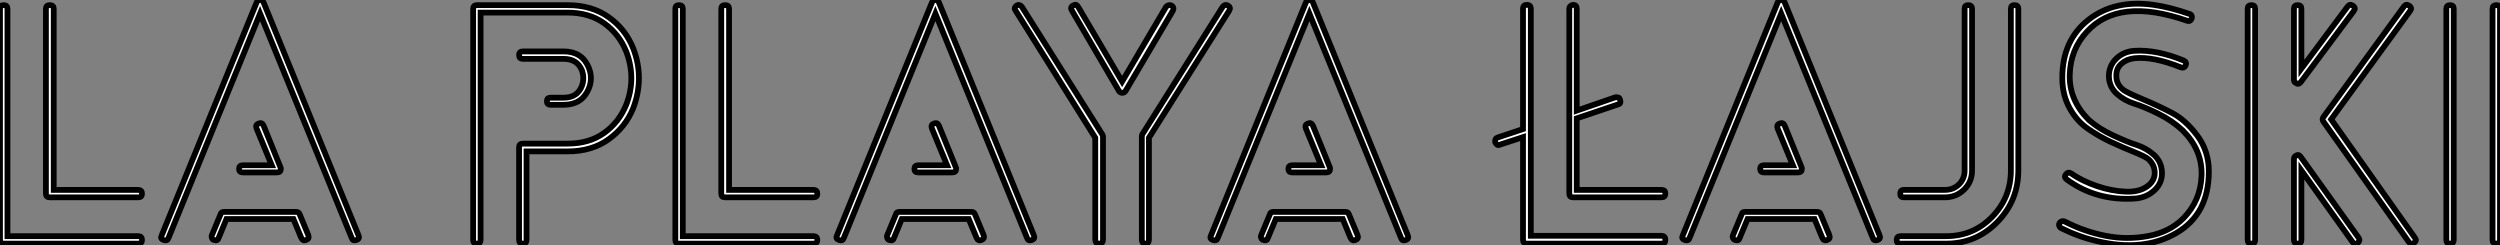
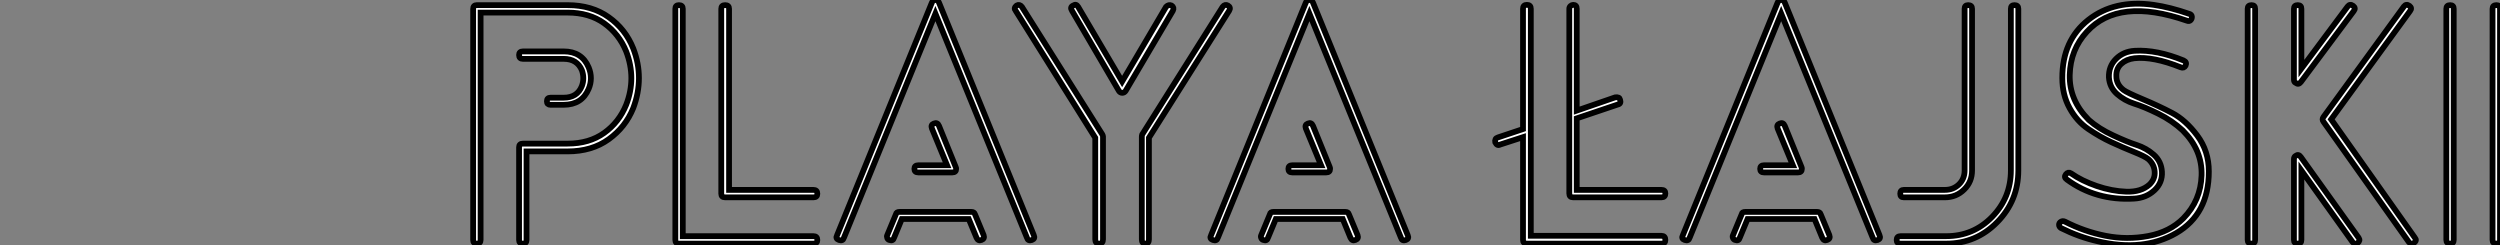
<svg xmlns="http://www.w3.org/2000/svg" viewBox="4 5.502 432.761 42.438">
  <rect x="4" y="5.502" width="432.761" height="42.438" fill="#808080" stroke="none" />
-   <path d="M5.77-0.67L28.39-0.67Q29.06-0.67 29.06 0L29.06 0Q29.06 0.62 28.39 0.62L28.39 0.62L5.10 0.62Q4.48 0.62 4.48 0L4.48 0L4.48-40.04Q4.48-40.66 5.10-40.66L5.10-40.66Q5.77-40.66 5.77-40.04L5.77-40.04L5.77-0.67ZM12.43-8.01L12.43-40.04Q12.43-40.66 13.10-40.66Q13.78-40.66 13.78-40.04L13.78-40.04L13.78-8.68L28.39-8.68Q29.06-8.68 29.06-8.01L29.06-8.01Q29.06-7.39 28.39-7.39L28.39-7.39L13.10-7.39Q12.43-7.39 12.43-8.01L12.43-8.01ZM52.42-11.70L46.54-11.70Q45.86-11.70 45.86-12.32Q45.86-12.94 46.54-12.94L46.54-12.94L51.52-12.94L48.89-19.32Q48.66-19.94 49.22-20.16L49.22-20.16Q49.84-20.44 50.12-19.77L50.12-19.77L53.03-12.60Q53.09-12.49 53.09-12.32L53.09-12.32Q53.09-11.70 52.42-11.70L52.42-11.70ZM43.68-3.64L42.34-0.39Q42.17 0.22 41.55 0L41.55 0Q41.27-0.06 41.16-0.34Q41.05-0.62 41.16-0.84L41.16-0.84L42.67-4.48Q42.73-4.87 43.29-4.87L43.29-4.87L55.72-4.87Q56.22-4.87 56.34-4.48L56.34-4.48L57.85-0.84Q58.07-0.22 57.46 0L57.46 0Q56.90 0.22 56.62-0.39L56.62-0.39L55.27-3.64L43.68-3.64ZM49.50-39.20L33.66-0.39Q33.49 0.22 32.82 0Q32.14-0.22 32.48-0.84L32.48-0.84L48.89-41.10Q49.06-41.55 49.50-41.55Q49.95-41.55 50.12-41.10L50.12-41.10L66.53-0.84Q66.81-0.22 66.19 0L66.19 0Q65.52 0.22 65.35-0.39L65.35-0.39L49.50-39.20Z" fill="white" stroke="black" transform="translate(0 0) scale(1 1) translate(-0.48 47.052)" />
-   <path d="M20.16-23.41L20.16-23.41L17.86-23.41Q17.25-23.41 17.25-24.02Q17.25-24.64 17.86-24.64L17.86-24.64L20.16-24.64Q22.51-24.64 23.30-26.66L23.30-26.66Q23.80-28 23.30-29.40L23.30-29.40Q22.46-31.36 20.16-31.36L20.16-31.36L13.10-31.36Q12.43-31.36 12.43-32.03L12.43-32.03Q12.43-32.65 13.10-32.65L13.10-32.65L20.16-32.65Q23.30-32.65 24.47-29.90L24.47-29.90Q25.26-28 24.47-26.15L24.47-26.15Q23.30-23.41 20.16-23.41ZM5.77-39.37L5.77 0Q5.77 0.62 5.10 0.62L5.10 0.62Q4.48 0.62 4.48 0L4.48 0L4.48-39.98Q4.48-40.66 5.10-40.66L5.10-40.66L20.83-40.66Q25.03-40.66 27.94-38.58Q30.86-36.51 32.20-33.15L32.20-33.15Q34.16-28.06 32.20-22.85L32.20-22.85Q30.86-19.54 27.94-17.44Q25.03-15.34 20.83-15.34L20.83-15.34L13.72-15.34L13.72 0Q13.72 0.62 13.10 0.62L13.10 0.62Q12.43 0.62 12.43 0L12.43 0L12.43-16.07Q12.43-16.69 13.10-16.69L13.10-16.69L20.83-16.69Q24.58-16.69 27.16-18.54Q29.74-20.38 30.97-23.41L30.97-23.41Q32.76-28 30.97-32.65L30.97-32.65Q29.74-35.67 27.16-37.52Q24.58-39.37 20.83-39.37L20.83-39.37L5.77-39.37ZM40.77-0.67L63.39-0.67Q64.06-0.67 64.06 0L64.06 0Q64.06 0.62 63.39 0.62L63.39 0.62L40.10 0.62Q39.48 0.62 39.48 0L39.48 0L39.48-40.04Q39.48-40.66 40.10-40.66L40.10-40.66Q40.77-40.66 40.77-40.04L40.77-40.04L40.77-0.67ZM47.43-8.01L47.43-40.04Q47.43-40.66 48.10-40.66Q48.78-40.66 48.78-40.04L48.78-40.04L48.78-8.68L63.39-8.68Q64.06-8.68 64.06-8.01L64.06-8.01Q64.06-7.39 63.39-7.39L63.39-7.39L48.10-7.39Q47.43-7.39 47.43-8.01L47.43-8.01ZM87.42-11.70L81.54-11.70Q80.86-11.70 80.86-12.32Q80.86-12.94 81.54-12.94L81.54-12.94L86.52-12.94L83.89-19.32Q83.66-19.94 84.22-20.16L84.22-20.16Q84.84-20.44 85.12-19.77L85.12-19.77L88.03-12.60Q88.09-12.49 88.09-12.32L88.09-12.32Q88.09-11.70 87.42-11.70L87.42-11.70ZM78.68-3.64L77.34-0.39Q77.17 0.22 76.55 0L76.55 0Q76.27-0.06 76.16-0.34Q76.05-0.62 76.16-0.84L76.16-0.84L77.67-4.48Q77.73-4.87 78.29-4.87L78.29-4.87L90.72-4.87Q91.22-4.87 91.34-4.48L91.34-4.48L92.85-0.84Q93.07-0.22 92.46 0L92.46 0Q91.90 0.22 91.62-0.39L91.62-0.39L90.27-3.64L78.68-3.64ZM84.50-39.20L68.66-0.39Q68.49 0.22 67.82 0Q67.14-0.22 67.48-0.84L67.48-0.84L83.89-41.10Q84.06-41.55 84.50-41.55Q84.95-41.55 85.12-41.10L85.12-41.10L101.53-0.84Q101.81-0.22 101.19 0L101.19 0Q100.52 0.22 100.35-0.39L100.35-0.39L84.50-39.20ZM116.26-25.82L108.14-39.70Q107.74-40.32 108.36-40.60L108.36-40.60Q108.86-40.94 109.20-40.38L109.20-40.38L116.82-27.44L124.43-40.38Q124.88-40.82 125.38-40.60L125.38-40.60Q125.89-40.26 125.61-39.70L125.61-39.70L117.43-25.82Q117.21-25.48 116.84-25.48Q116.48-25.48 116.26-25.82L116.26-25.82ZM120.29-18.26L134.23-40.38Q134.62-40.88 135.13-40.60L135.13-40.60Q135.69-40.26 135.35-39.70L135.35-39.70L121.46-17.70L121.46-0.11Q121.46 0.62 120.85 0.62Q120.23 0.62 120.23-0.11L120.23-0.11L120.23-17.86Q120.23-18.09 120.29-18.26L120.29-18.26ZM113.51-17.92L113.51-0.11Q113.51 0.62 112.84 0.62Q112.17 0.62 112.17-0.11L112.17-0.11L112.17-17.70L98.39-39.70Q98-40.15 98.56-40.60L98.56-40.60Q99.06-40.88 99.46-40.38L99.46-40.38L113.40-18.26Q113.51-18.03 113.51-17.92L113.51-17.92ZM152.15-11.70L146.27-11.70Q145.60-11.70 145.60-12.32Q145.60-12.94 146.27-12.94L146.27-12.94L151.26-12.94L148.62-19.32Q148.40-19.94 148.96-20.16L148.96-20.16Q149.58-20.44 149.86-19.77L149.86-19.77L152.77-12.60Q152.82-12.49 152.82-12.32L152.82-12.32Q152.82-11.70 152.15-11.70L152.15-11.70ZM143.42-3.64L142.07-0.39Q141.90 0.22 141.29 0L141.29 0Q141.01-0.06 140.90-0.34Q140.78-0.62 140.90-0.84L140.90-0.84L142.41-4.48Q142.46-4.87 143.02-4.87L143.02-4.87L155.46-4.87Q155.96-4.87 156.07-4.48L156.07-4.48L157.58-0.84Q157.81-0.22 157.19 0L157.19 0Q156.63 0.22 156.35-0.39L156.35-0.39L155.01-3.64L143.42-3.64ZM149.24-39.20L133.39-0.39Q133.22 0.22 132.55 0Q131.88-0.22 132.22-0.84L132.22-0.84L148.62-41.10Q148.79-41.55 149.24-41.55Q149.69-41.55 149.86-41.10L149.86-41.10L166.26-0.84Q166.54-0.22 165.93 0L165.93 0Q165.26 0.22 165.09-0.39L165.09-0.39L149.24-39.20Z" fill="white" stroke="black" transform="translate(81.904 0) scale(1 1) translate(-0.48 47.052)" />
+   <path d="M20.16-23.41L20.16-23.41L17.86-23.41Q17.25-23.41 17.25-24.02Q17.25-24.64 17.86-24.64L17.86-24.64L20.16-24.64Q22.51-24.64 23.30-26.66L23.30-26.66Q23.80-28 23.30-29.40L23.30-29.40Q22.46-31.36 20.16-31.36L20.16-31.36L13.10-31.36Q12.43-31.36 12.43-32.03L12.43-32.03Q12.43-32.65 13.10-32.65L13.10-32.65L20.16-32.65Q23.30-32.65 24.47-29.90L24.47-29.90Q25.26-28 24.47-26.15L24.47-26.15Q23.30-23.41 20.16-23.41ZM5.77-39.37L5.77 0Q5.77 0.62 5.10 0.62L5.10 0.62Q4.48 0.62 4.48 0L4.48 0L4.48-39.98Q4.48-40.66 5.10-40.66L5.10-40.66L20.83-40.66Q25.03-40.66 27.94-38.58Q30.86-36.51 32.20-33.15L32.20-33.15Q34.16-28.06 32.20-22.85L32.20-22.85Q30.86-19.54 27.94-17.44Q25.03-15.34 20.83-15.34L20.83-15.34L13.72-15.34L13.72 0Q13.72 0.62 13.10 0.62L13.10 0.62Q12.43 0.62 12.43 0L12.43 0L12.43-16.07Q12.43-16.69 13.10-16.69L13.10-16.69L20.83-16.69Q24.58-16.69 27.16-18.54Q29.74-20.38 30.97-23.41L30.97-23.41Q32.76-28 30.97-32.65L30.97-32.65Q29.74-35.67 27.16-37.52Q24.58-39.37 20.83-39.37L20.83-39.37L5.77-39.37ZM40.77-0.67L63.39-0.67Q64.06-0.67 64.06 0L64.06 0Q64.06 0.62 63.39 0.62L63.39 0.62L40.10 0.62Q39.48 0.62 39.48 0L39.48 0L39.48-40.04Q39.48-40.66 40.10-40.66L40.10-40.66Q40.77-40.66 40.77-40.04L40.77-40.04L40.77-0.67ZM47.43-8.01L47.43-40.04Q47.43-40.66 48.10-40.66Q48.78-40.66 48.78-40.04L48.78-40.04L48.78-8.68L63.39-8.68Q64.06-8.68 64.06-8.01L64.06-8.01Q64.06-7.39 63.39-7.39L63.39-7.39L48.10-7.39Q47.43-7.39 47.43-8.01L47.43-8.01ZM87.42-11.70L81.54-11.70Q80.86-11.70 80.86-12.32Q80.86-12.94 81.54-12.94L81.54-12.94L86.52-12.94L83.89-19.32Q83.66-19.94 84.22-20.16L84.22-20.16Q84.84-20.44 85.12-19.77L85.12-19.77L88.03-12.60Q88.09-12.49 88.09-12.32L88.09-12.32Q88.09-11.70 87.42-11.70L87.42-11.70ZM78.68-3.64L77.34-0.39Q77.17 0.22 76.55 0L76.55 0Q76.27-0.06 76.16-0.34Q76.05-0.62 76.16-0.84L76.16-0.84L77.67-4.48Q77.73-4.87 78.29-4.87L78.29-4.87L90.72-4.87Q91.22-4.87 91.34-4.48L91.34-4.48L92.85-0.84Q93.07-0.22 92.46 0L92.46 0Q91.90 0.22 91.62-0.39L91.62-0.39L90.27-3.64ZM84.50-39.20L68.66-0.39Q68.49 0.22 67.82 0Q67.14-0.22 67.48-0.84L67.48-0.84L83.89-41.10Q84.06-41.55 84.50-41.55Q84.95-41.55 85.12-41.10L85.12-41.10L101.53-0.84Q101.81-0.22 101.19 0L101.19 0Q100.52 0.22 100.35-0.39L100.35-0.39L84.50-39.20ZM116.26-25.82L108.14-39.70Q107.74-40.32 108.36-40.60L108.36-40.60Q108.86-40.94 109.20-40.38L109.20-40.38L116.82-27.44L124.43-40.38Q124.88-40.82 125.38-40.60L125.38-40.60Q125.89-40.26 125.61-39.70L125.61-39.70L117.43-25.82Q117.21-25.48 116.84-25.48Q116.48-25.48 116.26-25.82L116.26-25.82ZM120.29-18.26L134.23-40.38Q134.62-40.88 135.13-40.60L135.13-40.60Q135.69-40.26 135.35-39.70L135.35-39.70L121.46-17.70L121.46-0.11Q121.46 0.62 120.85 0.62Q120.23 0.62 120.23-0.11L120.23-0.11L120.23-17.86Q120.23-18.09 120.29-18.26L120.29-18.26ZM113.51-17.92L113.51-0.11Q113.51 0.62 112.84 0.62Q112.17 0.62 112.17-0.11L112.17-0.11L112.17-17.70L98.39-39.70Q98-40.15 98.56-40.60L98.56-40.60Q99.06-40.88 99.46-40.38L99.46-40.38L113.40-18.26Q113.51-18.03 113.51-17.92L113.51-17.92ZM152.15-11.70L146.27-11.70Q145.60-11.70 145.60-12.32Q145.60-12.94 146.27-12.94L146.27-12.94L151.26-12.94L148.62-19.32Q148.40-19.94 148.96-20.16L148.96-20.16Q149.58-20.44 149.86-19.77L149.86-19.77L152.77-12.60Q152.82-12.49 152.82-12.32L152.82-12.32Q152.82-11.70 152.15-11.70L152.15-11.70ZM143.42-3.64L142.07-0.39Q141.90 0.22 141.29 0L141.29 0Q141.01-0.06 140.90-0.34Q140.78-0.62 140.90-0.84L140.90-0.84L142.41-4.48Q142.46-4.87 143.02-4.87L143.02-4.87L155.46-4.87Q155.96-4.87 156.07-4.48L156.07-4.48L157.58-0.84Q157.81-0.22 157.19 0L157.19 0Q156.63 0.22 156.35-0.39L156.35-0.39L155.01-3.64L143.42-3.64ZM149.24-39.20L133.39-0.39Q133.22 0.22 132.55 0Q131.88-0.22 132.22-0.84L132.22-0.84L148.62-41.10Q148.79-41.55 149.24-41.55Q149.69-41.55 149.86-41.10L149.86-41.10L166.26-0.84Q166.54-0.22 165.93 0L165.93 0Q165.26 0.22 165.09-0.39L165.09-0.39L149.24-39.20Z" fill="white" stroke="black" transform="translate(81.904 0) scale(1 1) translate(-0.48 47.052)" />
  <path d="M6.22-40.04L6.22-0.73L28.84-0.73Q29.51-0.73 29.51 0L29.51 0Q29.51 0.62 28.84 0.62L28.84 0.62L5.54 0.62Q4.87 0.62 4.87 0L4.87 0L4.87-17.81L0.90-16.52Q0.39-16.24 0.06-16.91L0.06-16.91Q-0.06-17.58 0.50-17.75L0.50-17.75L4.87-19.21L4.87-40.04Q4.87-40.71 5.54-40.71Q6.22-40.71 6.22-40.04L6.22-40.04ZM14.17-40.04L14.17-40.04L14.17-22.40L20.83-24.70Q21.56-24.81 21.67-24.30L21.67-24.30Q21.90-23.58 21.28-23.46L21.28-23.46L14.17-21.06L14.17-8.68L28.84-8.68Q29.51-8.68 29.51-8.06L29.51-8.06Q29.51-7.39 28.84-7.39L28.84-7.39L13.55-7.39Q12.88-7.39 12.88-8.06L12.88-8.06L12.88-40.04Q12.88-40.32 13.10-40.52Q13.33-40.71 13.55-40.71L13.55-40.71Q14.17-40.71 14.17-40.04ZM52.47-11.70L46.59-11.70Q45.92-11.70 45.92-12.32Q45.92-12.94 46.59-12.94L46.59-12.94L51.58-12.94L48.94-19.32Q48.72-19.94 49.28-20.16L49.28-20.16Q49.90-20.44 50.18-19.77L50.18-19.77L53.09-12.60Q53.14-12.49 53.14-12.32L53.14-12.32Q53.14-11.70 52.47-11.70L52.47-11.70ZM43.74-3.64L42.39-0.39Q42.22 0.22 41.61 0L41.61 0Q41.33-0.06 41.22-0.34Q41.10-0.62 41.22-0.84L41.22-0.84L42.73-4.48Q42.78-4.87 43.34-4.87L43.34-4.87L55.78-4.87Q56.28-4.87 56.39-4.48L56.39-4.48L57.90-0.84Q58.13-0.22 57.51 0L57.51 0Q56.95 0.22 56.67-0.39L56.67-0.39L55.33-3.64L43.74-3.64ZM49.56-39.20L33.71-0.39Q33.54 0.22 32.87 0Q32.20-0.22 32.54-0.84L32.54-0.84L48.94-41.10Q49.11-41.55 49.56-41.55Q50.01-41.55 50.18-41.10L50.18-41.10L66.58-0.84Q66.86-0.22 66.25 0L66.25 0Q65.58 0.22 65.41-0.39L65.41-0.39L49.56-39.20ZM81.31-12.04L81.31-12.04L81.31-40.04Q81.31-40.66 81.93-40.66L81.93-40.66Q82.60-40.66 82.60-40.04L82.60-40.04L82.60-12.04Q82.60-10.08 81.23-8.74Q79.86-7.39 77.90-7.39L77.90-7.39L70.78-7.39Q70.17-7.39 70.17-8.01L70.17-8.01Q70.17-8.68 70.78-8.68L70.78-8.68L77.90-8.68Q79.35-8.68 80.33-9.63Q81.31-10.58 81.31-12.04ZM78.12 0.62L70.22 0.62Q69.55 0.62 69.55 0L69.55 0Q69.55-0.67 70.22-0.67L70.22-0.67L78.12-0.67Q82.82-0.67 86.07-4.00Q89.32-7.34 89.32-12.04L89.32-12.04L89.32-40.04Q89.32-40.66 89.94-40.66L89.94-40.66Q90.61-40.66 90.61-40.04L90.61-40.04L90.61-12.04Q90.61-6.83 86.97-3.11Q83.33 0.62 78.12 0.62L78.12 0.62ZM98.00-2.07L98.00-2.07Q97.66-2.30 97.66-2.63Q97.66-2.97 97.97-3.16Q98.28-3.36 98.67-3.19L98.67-3.19Q102.03-1.46 105.73-0.73Q109.42 0 113.12-0.70Q116.82-1.40 119.17-3.75L119.17-3.75Q122.19-6.83 122.33-11.20Q122.47-15.57 119.06-18.98L119.06-18.98Q117.26-20.66 114.83-21.87Q112.39-23.07 110.68-23.60Q108.98-24.14 107.69-25.28Q106.40-26.43 106.29-28.17L106.29-28.17Q106.23-30.07 107.52-31.36Q108.81-32.65 110.77-32.76L110.77-32.76Q114.58-32.98 119.22-31.08L119.22-31.08Q119.84-30.80 119.56-30.18L119.56-30.18Q119.28-29.68 118.72-29.90L118.72-29.90Q113.96-31.81 110.71-31.47L110.71-31.47Q109.31-31.30 108.42-30.49Q107.52-29.68 107.58-28.34L107.58-28.34Q107.58-26.94 108.81-25.98L108.81-25.98Q109.37-25.54 112.11-24.39Q114.86-23.24 117.21-22.01Q119.56-20.78 121.58-18.09Q123.59-15.40 123.59-11.87L123.59-11.87Q123.59-4.48 117.94-1.20Q112.28 2.07 104.38 0.22L104.38 0.22Q101.14-0.50 98.00-2.07ZM120.23-39.14L120.23-39.14Q120.62-39.03 120.65-38.67Q120.68-38.30 120.43-38.05Q120.18-37.80 119.78-37.97L119.78-37.97Q107.97-42.06 102.48-36.06L102.48-36.06Q99.62-32.98 99.51-28.59Q99.40-24.19 102.82-20.78L102.82-20.78Q104.55-19.26 107.02-18.12Q109.48-16.97 111.13-16.44Q112.78-15.90 114.07-14.76Q115.36-13.61 115.47-11.82L115.47-11.82Q115.58-9.91 114.16-8.60Q112.73-7.28 110.66-7.17L110.66-7.17Q104.05-6.78 99.01-10.47L99.01-10.47Q98.45-10.86 98.84-11.37Q99.23-11.87 99.74-11.54L99.74-11.54Q101.58-10.25 104.19-9.35Q106.79-8.46 109.31-8.37Q111.83-8.29 113.29-9.58L113.29-9.58Q114.30-10.53 114.21-11.82Q114.13-13.10 113.12-14L113.12-14Q112.50-14.50 110.60-15.26Q108.70-16.02 106.71-16.94Q104.72-17.86 102.73-19.21Q100.74-20.55 99.48-22.85Q98.22-25.14 98.22-28.06L98.22-28.06Q98.22-34.55 102.73-38.11Q107.24-41.66 114.02-40.71L114.02-40.71Q116.82-40.32 120.23-39.14ZM131.60-40.04L131.60 0Q131.60 0.62 130.98 0.62L130.98 0.62Q130.31 0.62 130.31 0L130.31 0L130.31-40.04Q130.31-40.66 130.98-40.66L130.98-40.66Q131.60-40.66 131.60-40.04L131.60-40.04ZM139.61-29.68L147.62-40.43Q148.01-40.94 148.57-40.54L148.57-40.54Q149.07-40.15 148.68-39.65L148.68-39.65L139.50-27.33Q139.10-26.82 138.60-27.22L138.60-27.22Q138.32-27.33 138.32-27.78L138.32-27.78L138.32-40.04Q138.32-40.66 138.99-40.66L138.99-40.66Q139.61-40.66 139.61-40.04L139.61-40.04L139.61-29.68ZM139.50-14.39L149.52-0.39Q149.86 0.11 149.35 0.50L149.35 0.50Q148.90 0.90 148.46 0.34L148.46 0.34L139.61-12.04L139.61 0Q139.61 0.62 138.99 0.62L138.99 0.62Q138.32 0.62 138.32 0L138.32 0L138.32-14Q138.32-14.39 138.60-14.56L138.60-14.56Q139.10-14.95 139.50-14.39L139.50-14.39ZM143.42-21.28L157.36-40.43Q157.75-40.94 158.31-40.54L158.31-40.54Q158.82-40.15 158.42-39.65L158.42-39.65L144.76-20.89L159.26-0.39Q159.66 0.06 159.10 0.50L159.10 0.50Q158.65 0.90 158.20 0.34L158.20 0.34L143.42-20.50Q143.14-20.89 143.42-21.28L143.42-21.28ZM173.99-40.04L173.99 0Q173.99 0.62 173.38 0.62L173.38 0.62Q172.70 0.62 172.70 0L172.70 0L172.70-40.04Q172.70-40.66 173.38-40.66L173.38-40.66Q173.99-40.66 173.99-40.04L173.99-40.04ZM165.98-40.04L165.98 0Q165.98 0.62 165.37 0.62L165.37 0.62Q164.70 0.62 164.70 0L164.70 0L164.70-40.04Q164.70-40.66 165.37-40.66L165.37-40.66Q165.98-40.66 165.98-40.04L165.98-40.04Z" fill="white" stroke="black" transform="translate(263.808 0) scale(1 1) translate(-1.037 47.052)" />
</svg>